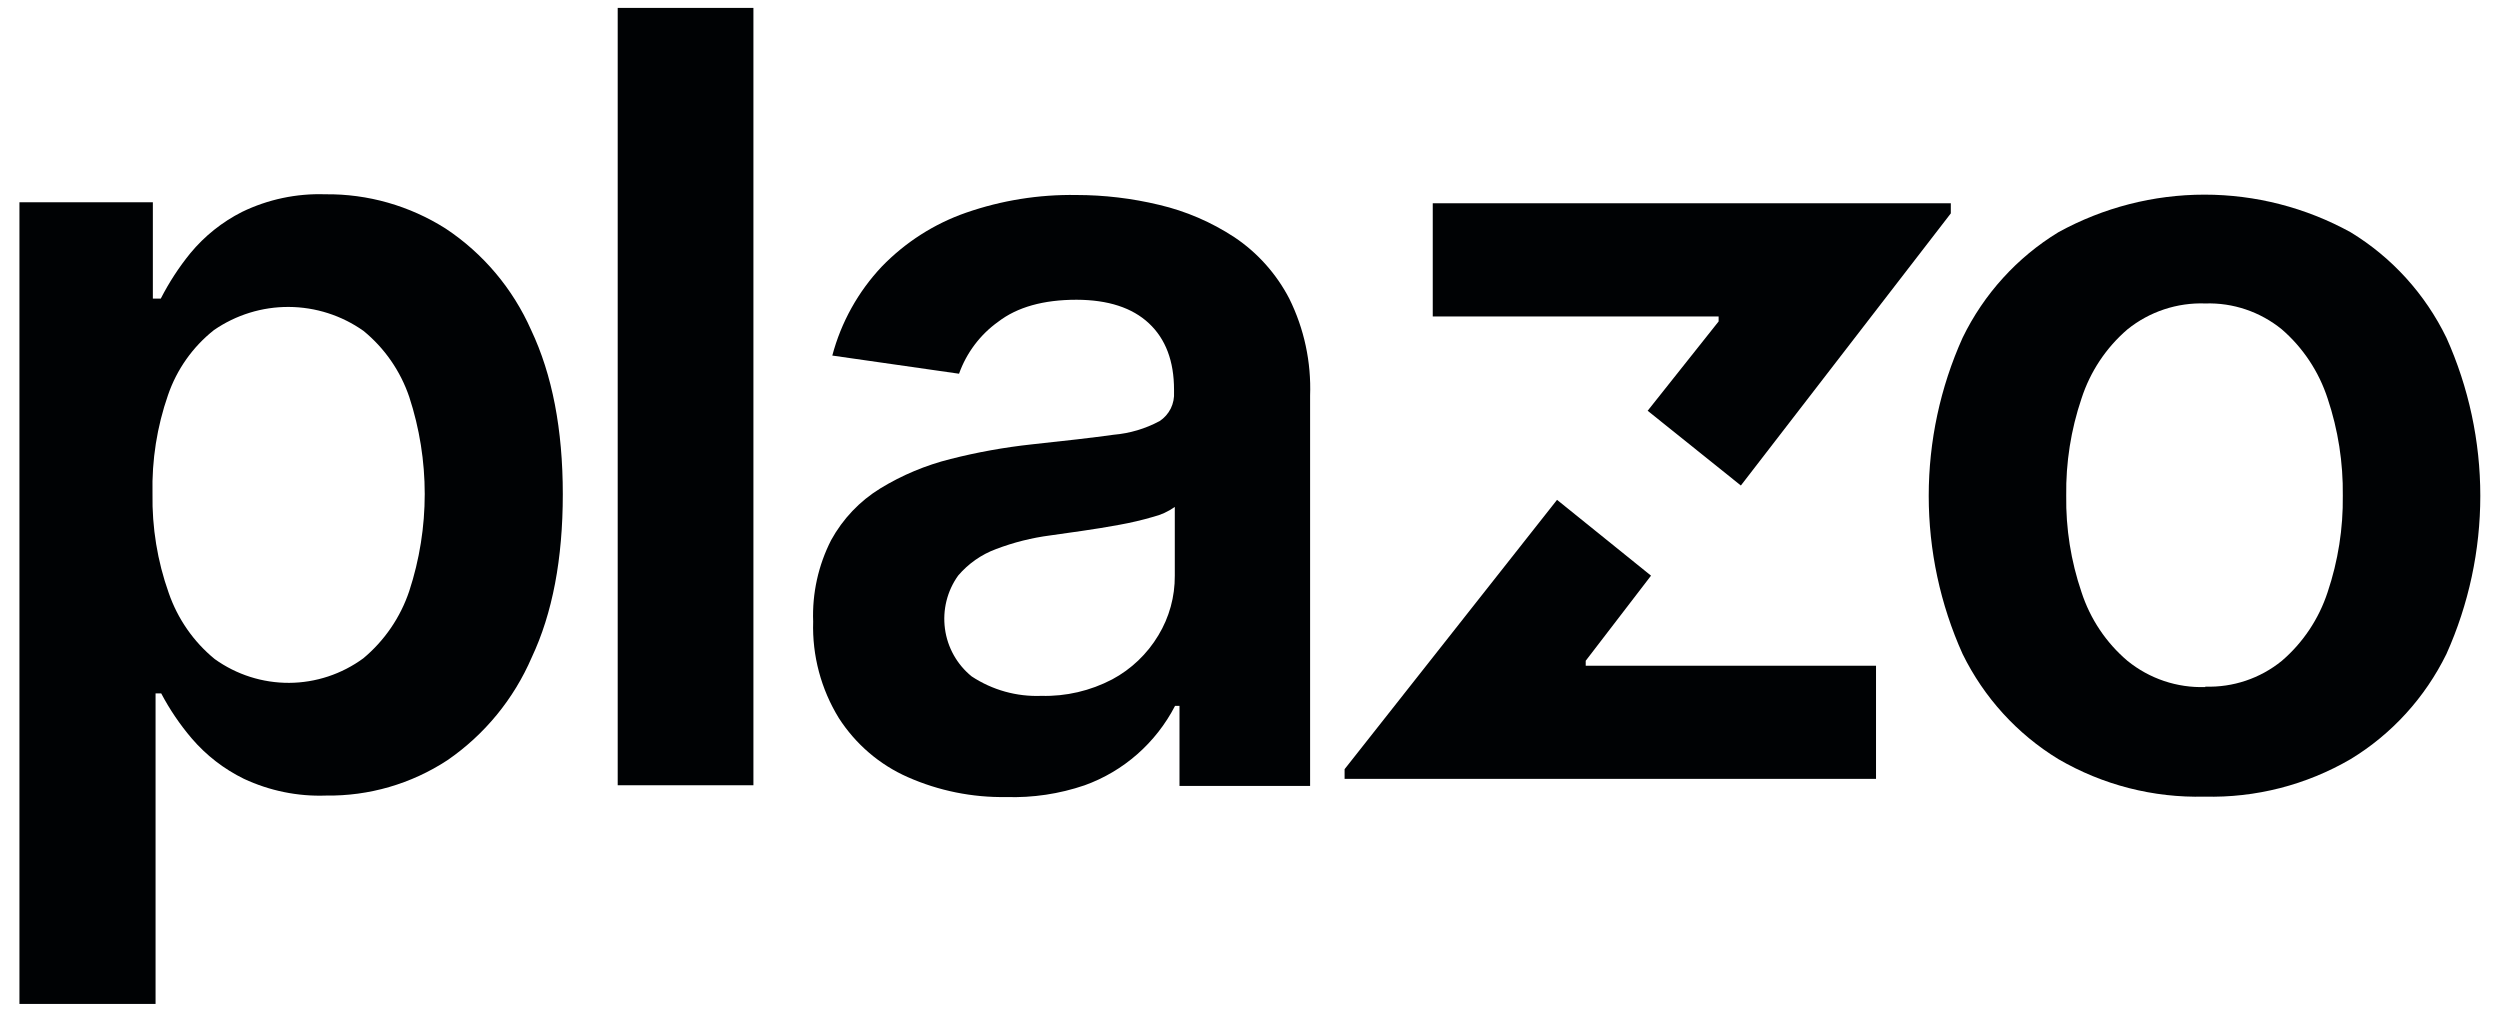
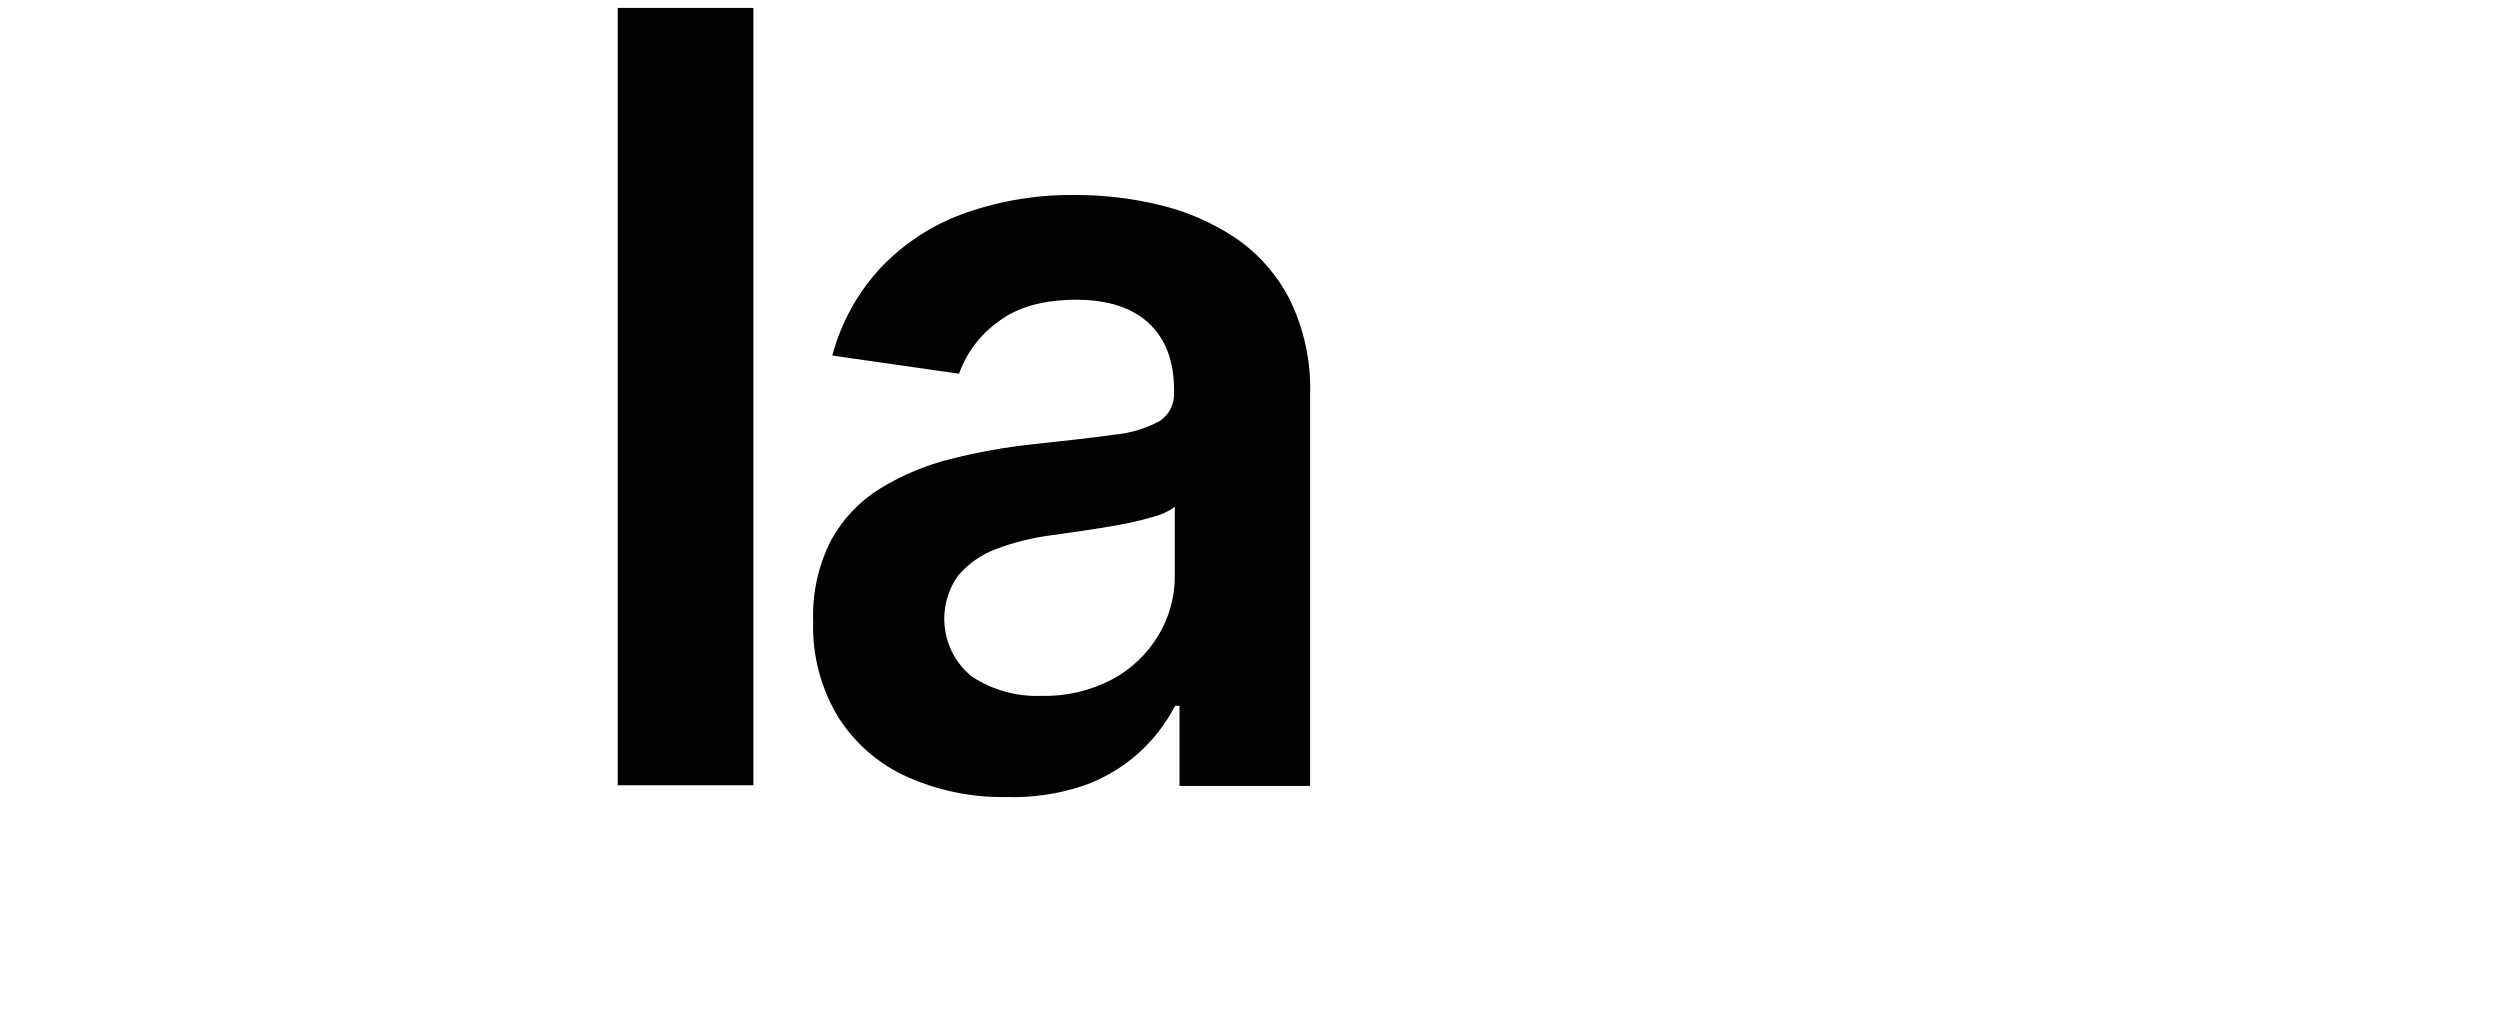
<svg xmlns="http://www.w3.org/2000/svg" width="49" height="20" viewBox="0 0 49 20" fill="none">
  <g clip-path="url(#clip0_28604_5413)">
-     <path d="M0.381 19.677V3.964H2.996V5.853H3.151C3.313 5.537 3.506 5.239 3.73 4.964C4.009 4.626 4.354 4.351 4.743 4.154C5.252 3.907 5.812 3.789 6.375 3.808C7.209 3.798 8.029 4.032 8.736 4.481C9.47 4.967 10.051 5.657 10.41 6.468C10.824 7.343 11.031 8.416 11.031 9.686C11.031 10.956 10.828 12.023 10.422 12.885C10.07 13.702 9.496 14.401 8.768 14.901C8.06 15.365 7.232 15.605 6.389 15.593C5.835 15.613 5.284 15.5 4.781 15.265C4.39 15.074 4.041 14.804 3.757 14.472C3.527 14.202 3.326 13.906 3.16 13.591H3.049V19.677H0.381ZM2.989 9.677C2.978 10.339 3.085 10.997 3.306 11.619C3.482 12.129 3.794 12.579 4.209 12.918C4.636 13.224 5.145 13.386 5.668 13.384C6.19 13.381 6.698 13.213 7.121 12.903C7.536 12.557 7.848 12.101 8.021 11.586C8.426 10.35 8.426 9.015 8.021 7.779C7.848 7.271 7.537 6.822 7.124 6.485C6.695 6.182 6.185 6.019 5.661 6.016C5.138 6.013 4.627 6.171 4.194 6.469C3.779 6.797 3.466 7.239 3.293 7.743C3.077 8.364 2.974 9.019 2.989 9.677Z" fill="#000204" />
    <path d="M14.767 0.155V15.391H12.107V0.155H14.767Z" fill="#000204" />
    <path d="M19.72 15.622C19.057 15.633 18.399 15.5 17.791 15.231C17.239 14.988 16.77 14.585 16.441 14.074C16.093 13.508 15.917 12.851 15.938 12.184C15.917 11.629 16.039 11.078 16.291 10.585C16.52 10.169 16.851 9.82 17.254 9.573C17.681 9.312 18.145 9.118 18.629 8.997C19.152 8.864 19.684 8.768 20.22 8.71C20.88 8.64 21.416 8.578 21.828 8.521C22.143 8.494 22.45 8.403 22.729 8.253C22.822 8.192 22.897 8.107 22.947 8.007C22.996 7.907 23.018 7.795 23.011 7.684V7.639C23.011 7.078 22.847 6.644 22.519 6.337C22.192 6.031 21.719 5.877 21.101 5.875C20.451 5.875 19.939 6.019 19.565 6.306C19.212 6.558 18.944 6.914 18.797 7.325L16.313 6.969C16.487 6.314 16.821 5.715 17.283 5.225C17.746 4.747 18.312 4.385 18.937 4.168C19.631 3.927 20.362 3.81 21.096 3.822C21.642 3.822 22.187 3.887 22.719 4.015C23.244 4.138 23.743 4.353 24.195 4.65C24.648 4.953 25.017 5.367 25.27 5.853C25.562 6.443 25.702 7.097 25.678 7.756V15.404H23.118V13.835H23.031C22.655 14.562 22.021 15.118 21.258 15.392C20.763 15.561 20.242 15.639 19.72 15.622ZM20.411 13.639C20.893 13.652 21.371 13.54 21.799 13.316C22.173 13.116 22.486 12.817 22.705 12.451C22.918 12.099 23.029 11.695 23.026 11.283V9.936C22.898 10.027 22.754 10.092 22.603 10.13C22.384 10.194 22.163 10.246 21.939 10.286C21.693 10.331 21.451 10.371 21.212 10.405L20.587 10.494C20.223 10.541 19.866 10.631 19.522 10.762C19.235 10.868 18.98 11.047 18.78 11.281C18.564 11.582 18.472 11.955 18.521 12.323C18.57 12.691 18.758 13.025 19.044 13.257C19.45 13.525 19.927 13.658 20.411 13.639Z" fill="#000204" />
-     <path d="M43.208 15.614C42.205 15.64 41.214 15.386 40.344 14.879C39.537 14.387 38.886 13.672 38.467 12.818C38.029 11.845 37.803 10.788 37.803 9.719C37.803 8.649 38.029 7.593 38.467 6.62C38.884 5.762 39.536 5.044 40.344 4.552C41.224 4.068 42.208 3.815 43.208 3.815C44.209 3.815 45.193 4.068 46.072 4.552C46.881 5.044 47.533 5.762 47.95 6.62C48.387 7.593 48.614 8.649 48.614 9.719C48.614 10.788 48.387 11.845 47.95 12.818C47.531 13.673 46.88 14.388 46.072 14.879C45.202 15.386 44.211 15.64 43.208 15.614ZM43.224 13.458C43.766 13.476 44.298 13.298 44.722 12.954C45.139 12.597 45.45 12.13 45.622 11.605C45.826 10.997 45.927 10.358 45.919 9.715C45.927 9.068 45.827 8.425 45.622 7.812C45.45 7.284 45.139 6.814 44.722 6.454C44.298 6.11 43.767 5.93 43.224 5.948C42.673 5.928 42.132 6.107 41.7 6.454C41.281 6.813 40.968 7.283 40.797 7.812C40.59 8.424 40.489 9.068 40.498 9.715C40.489 10.358 40.59 10.997 40.797 11.605C40.968 12.131 41.28 12.598 41.7 12.954C42.131 13.303 42.672 13.485 43.224 13.466V13.458Z" fill="#000204" />
-     <path d="M28.082 3.984V6.203H33.685V6.3L32.294 8.051L34.121 9.516L38.236 4.182V3.984H28.082Z" fill="#000204" />
-     <path d="M31.08 12.951L32.36 11.283L30.518 9.797L26.354 15.076V15.266H36.77V13.048H31.08V12.951Z" fill="#000204" />
  </g>
  <defs>
    <clipPath id="clip0_28604_5413">
      <rect width="49" height="20" fill="white" />
    </clipPath>
  </defs>
</svg>